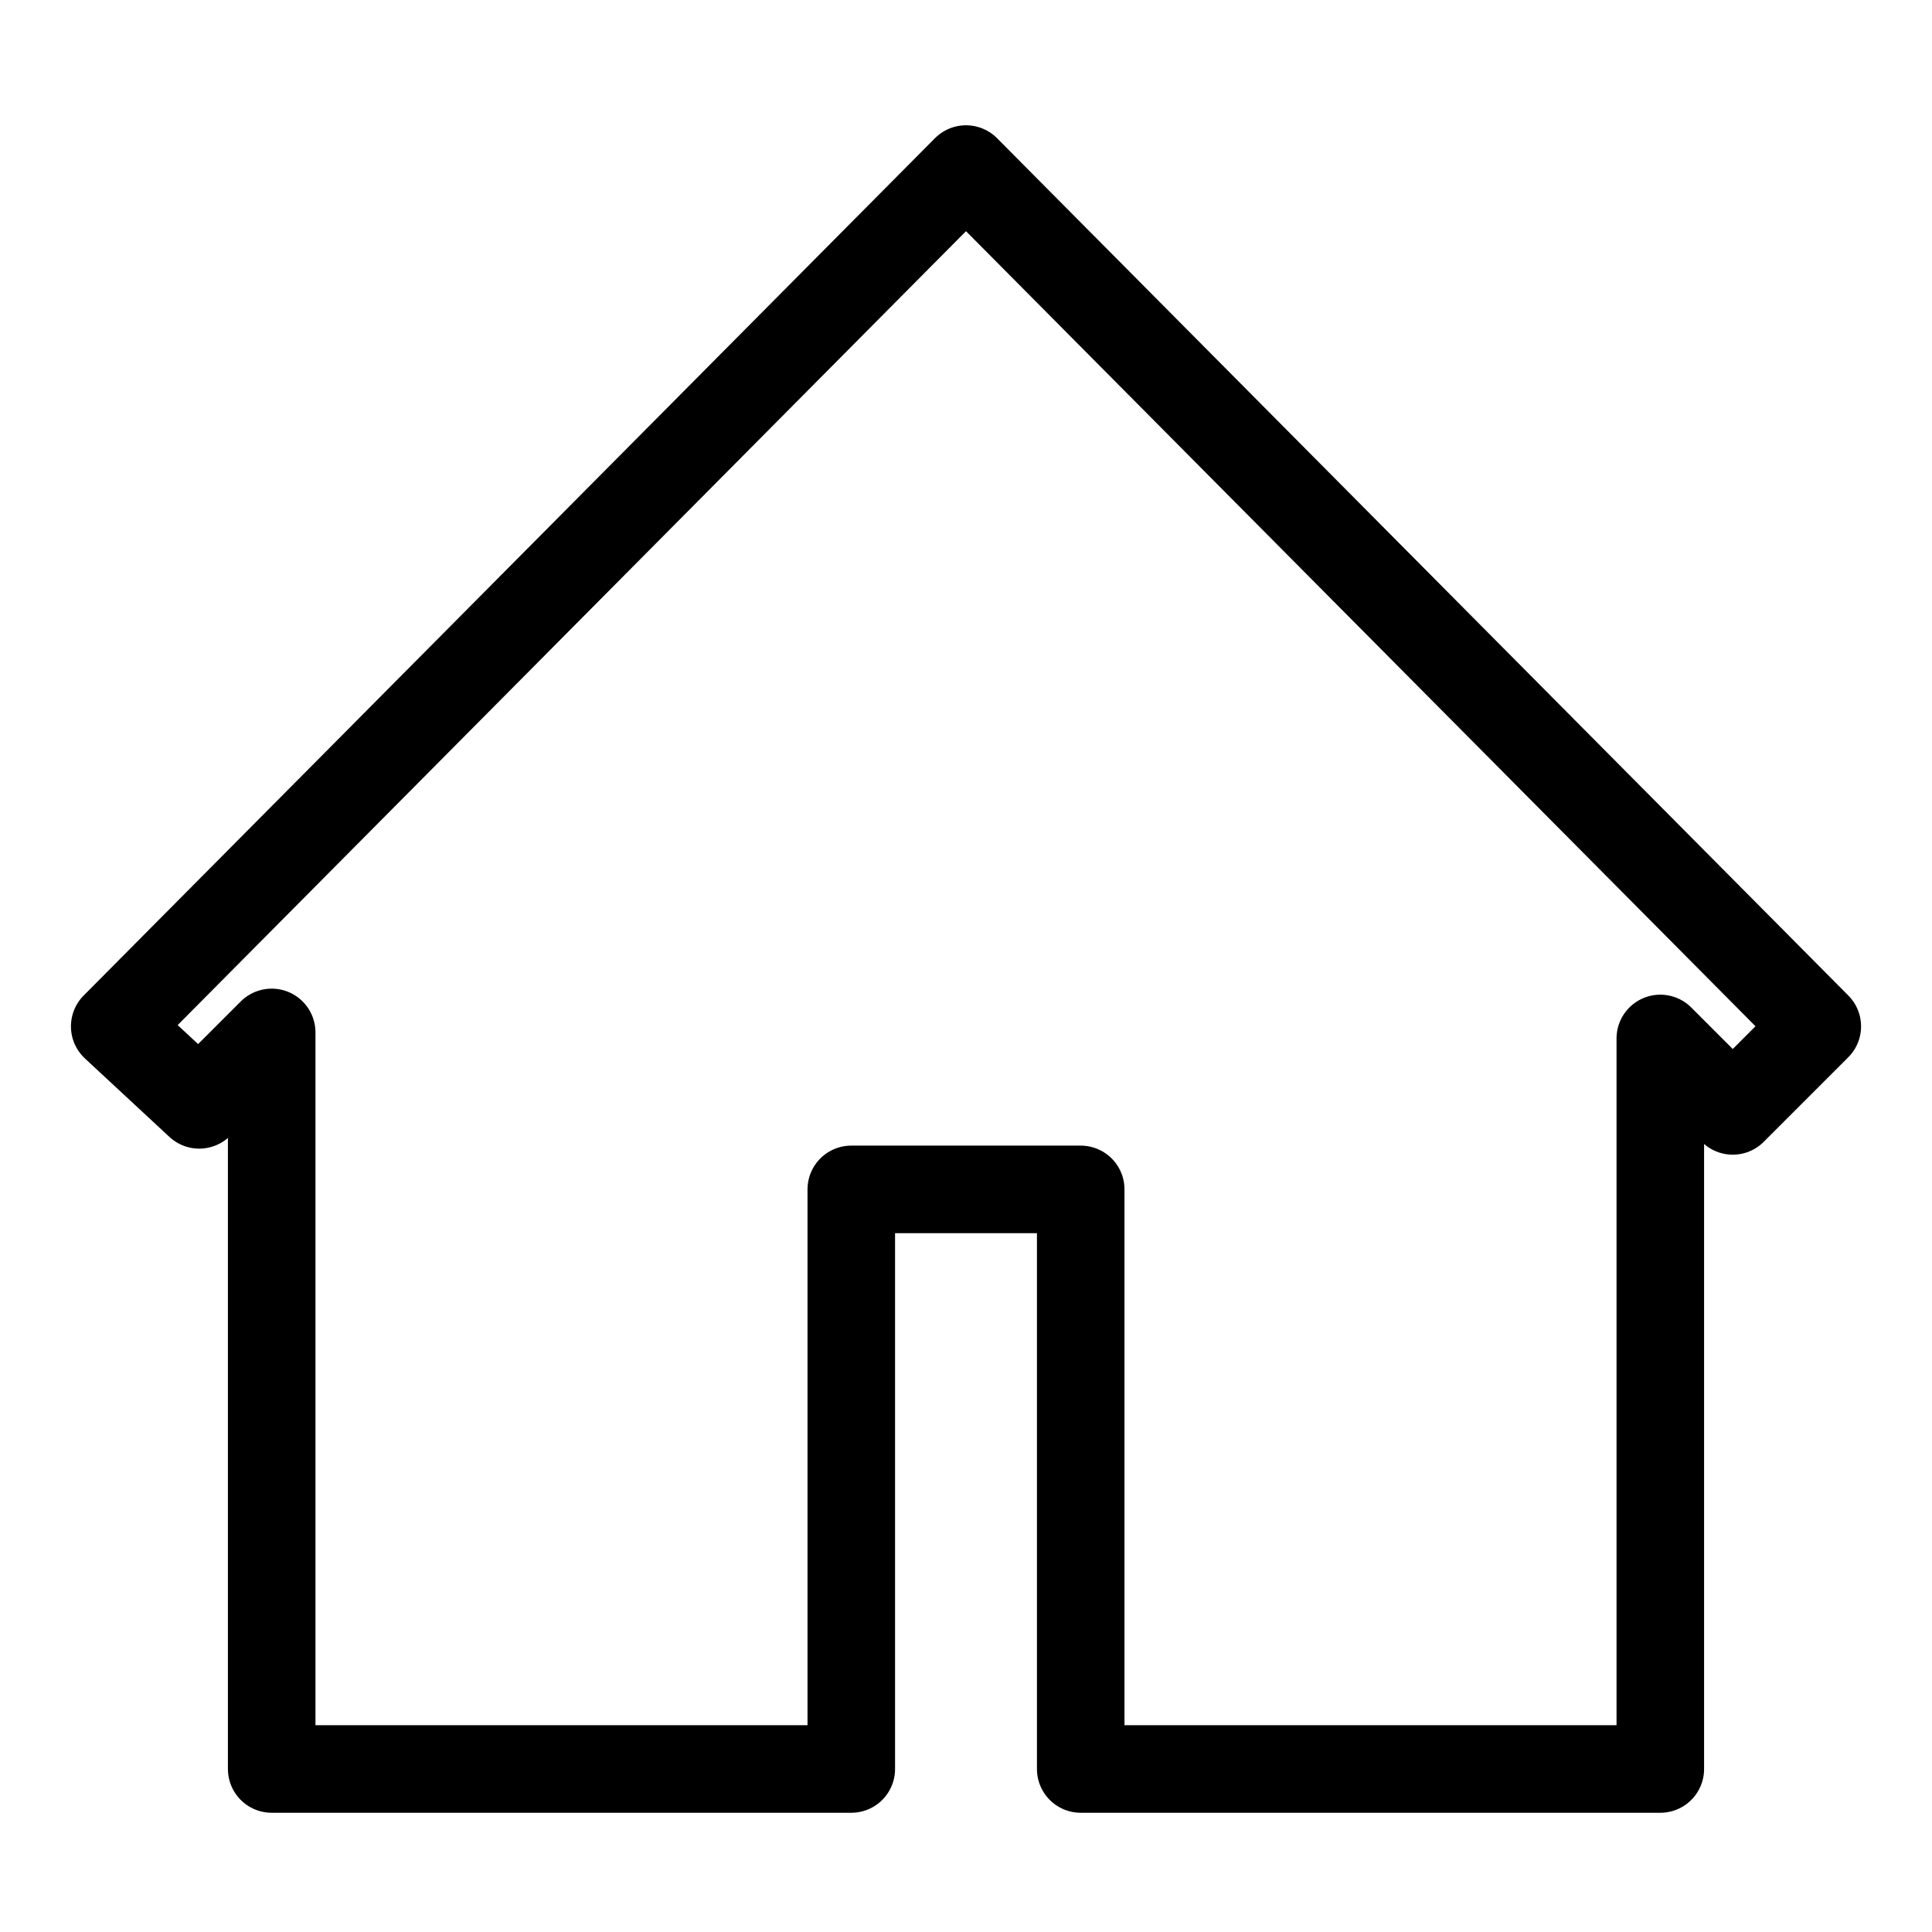
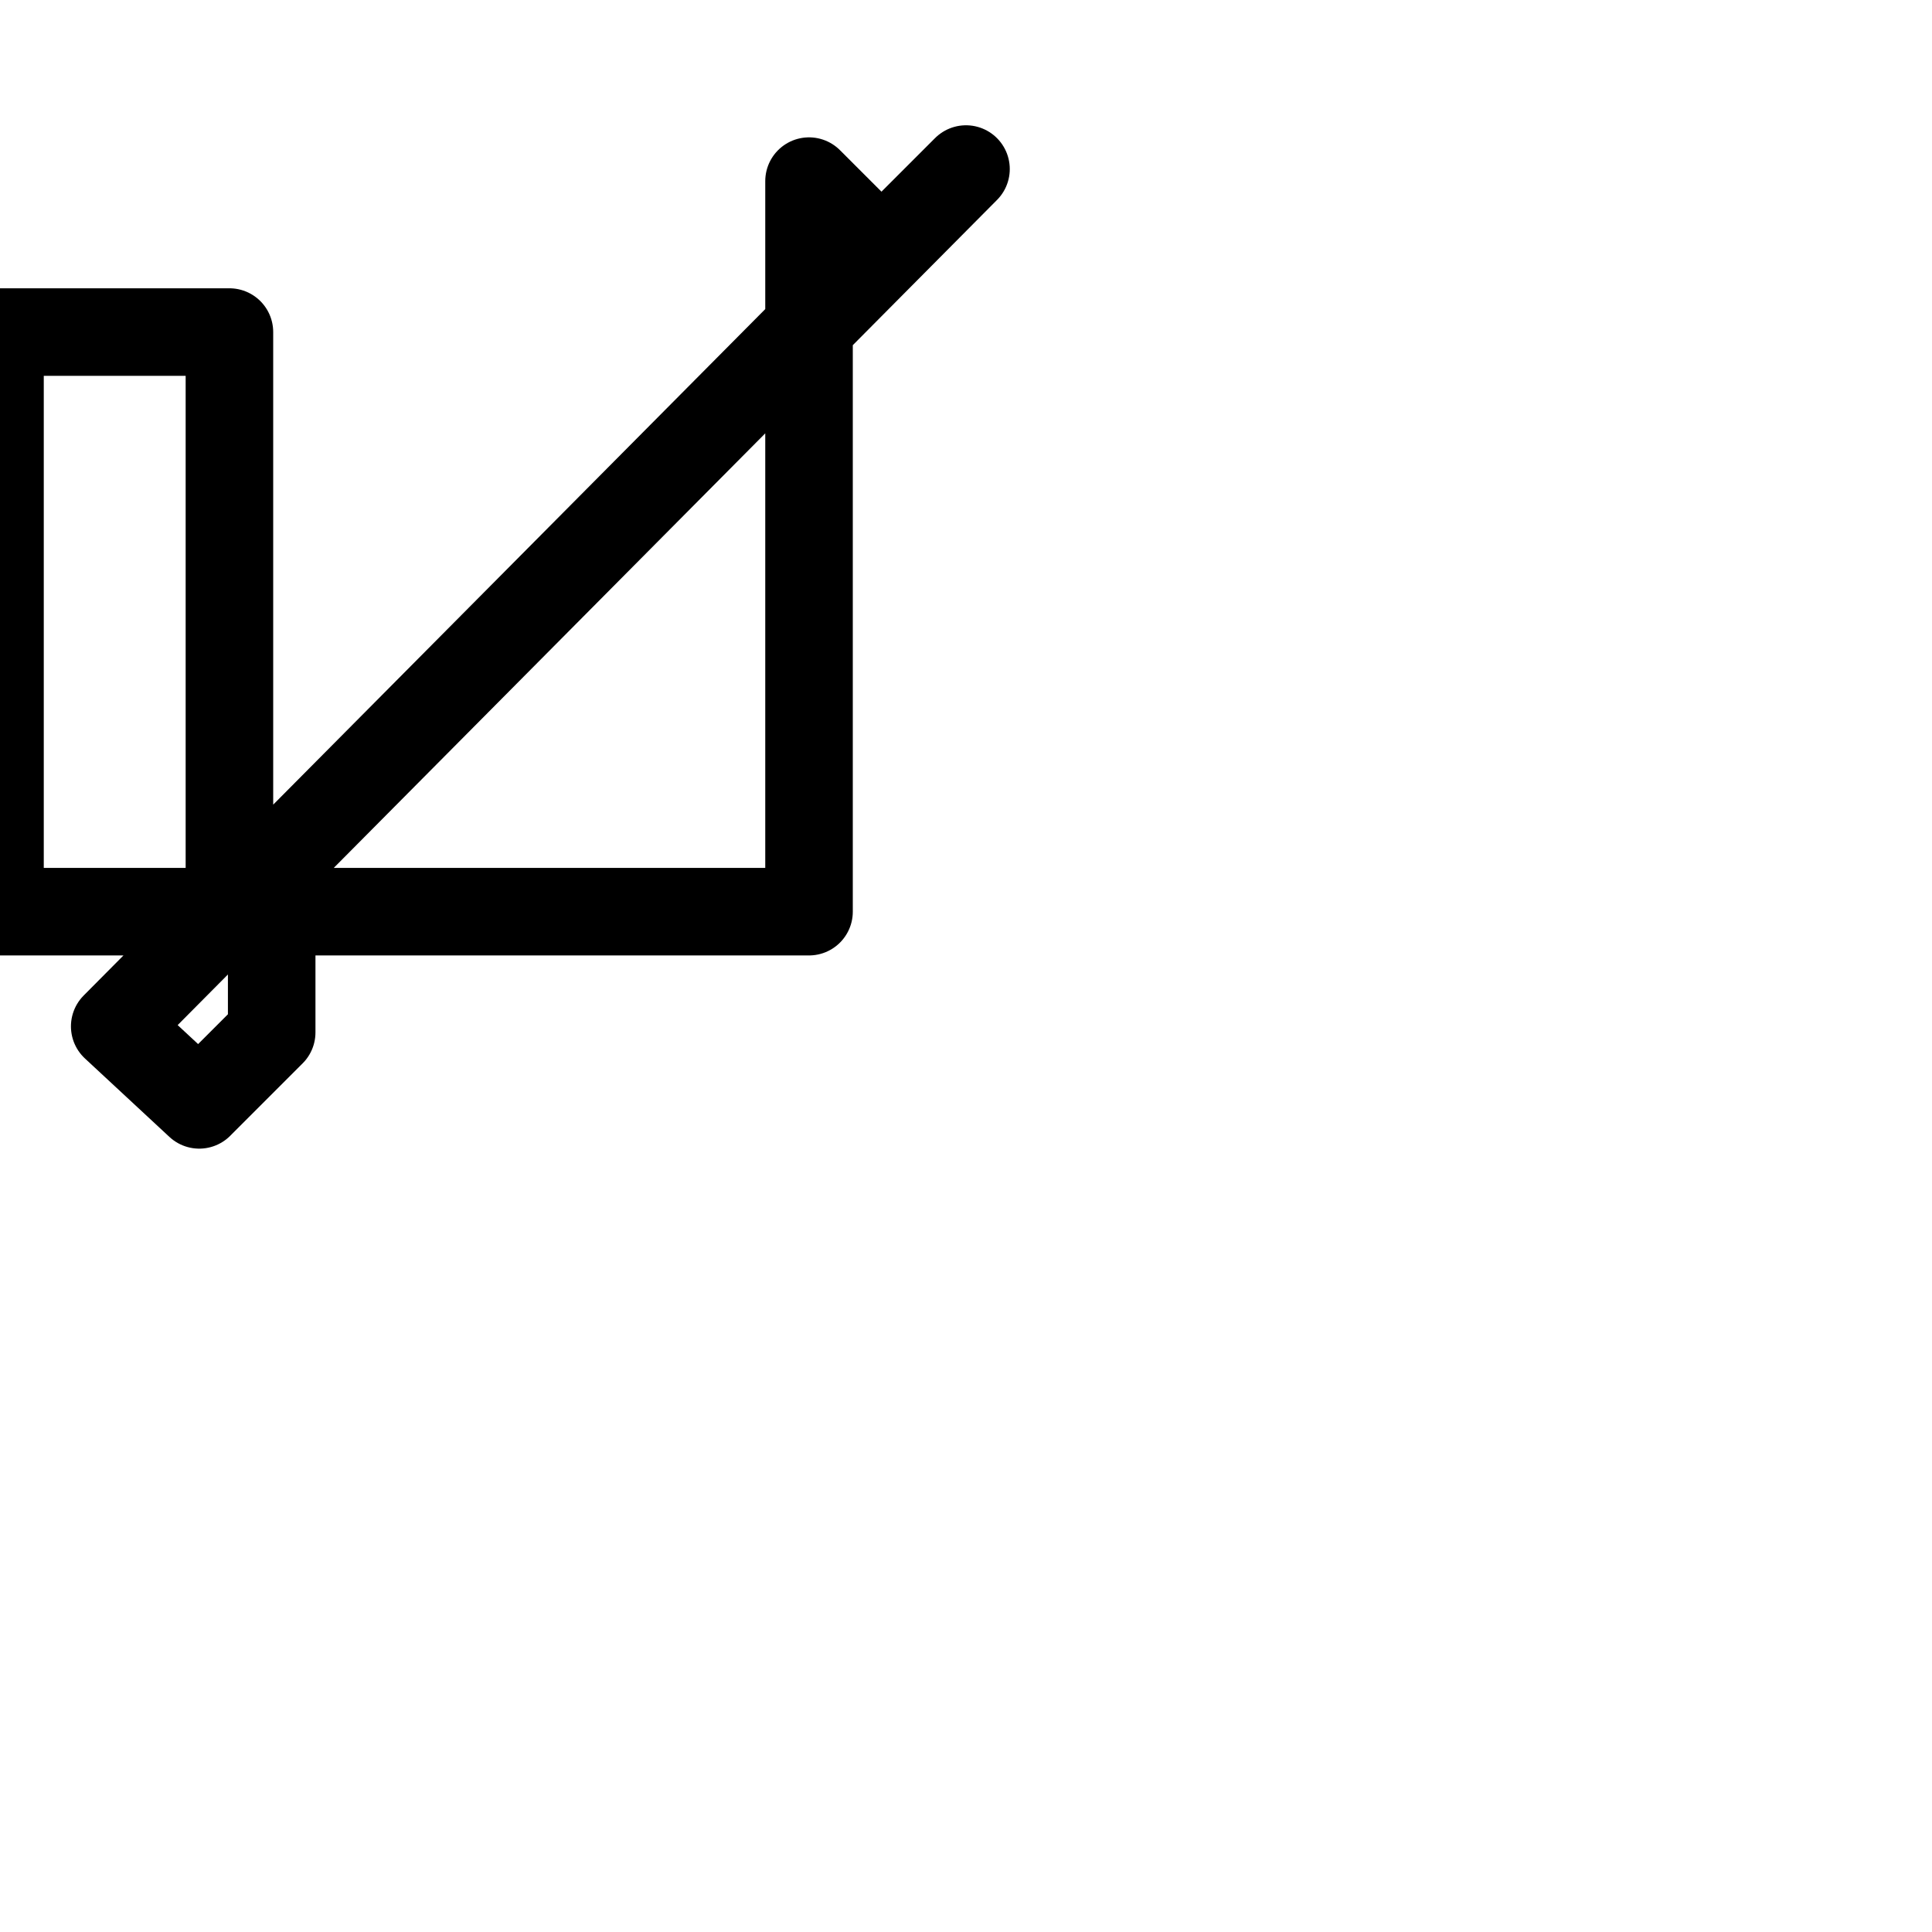
<svg xmlns="http://www.w3.org/2000/svg" version="1.1" id="cat-pg" x="0px" y="0px" viewBox="0 0 32 32" style="enable-background:new 0 0 32 32;" xml:space="preserve">
  <style type="text/css">
	.st0{fill:none;stroke:#000000;stroke-width:1.45;stroke-linecap:round;stroke-linejoin:round;}
</style>
-   <path id="Pfad_8476" class="st0" d="M16,2.8L30.1,17l-1.4,1.4l-1.2-1.2v12.1h-9.6v-9.6h-3.8v9.6H4.5V17.1l-1.2,1.2L1.9,17L16,2.8z" />
+   <path id="Pfad_8476" class="st0" d="M16,2.8l-1.4,1.4l-1.2-1.2v12.1h-9.6v-9.6h-3.8v9.6H4.5V17.1l-1.2,1.2L1.9,17L16,2.8z" />
</svg>